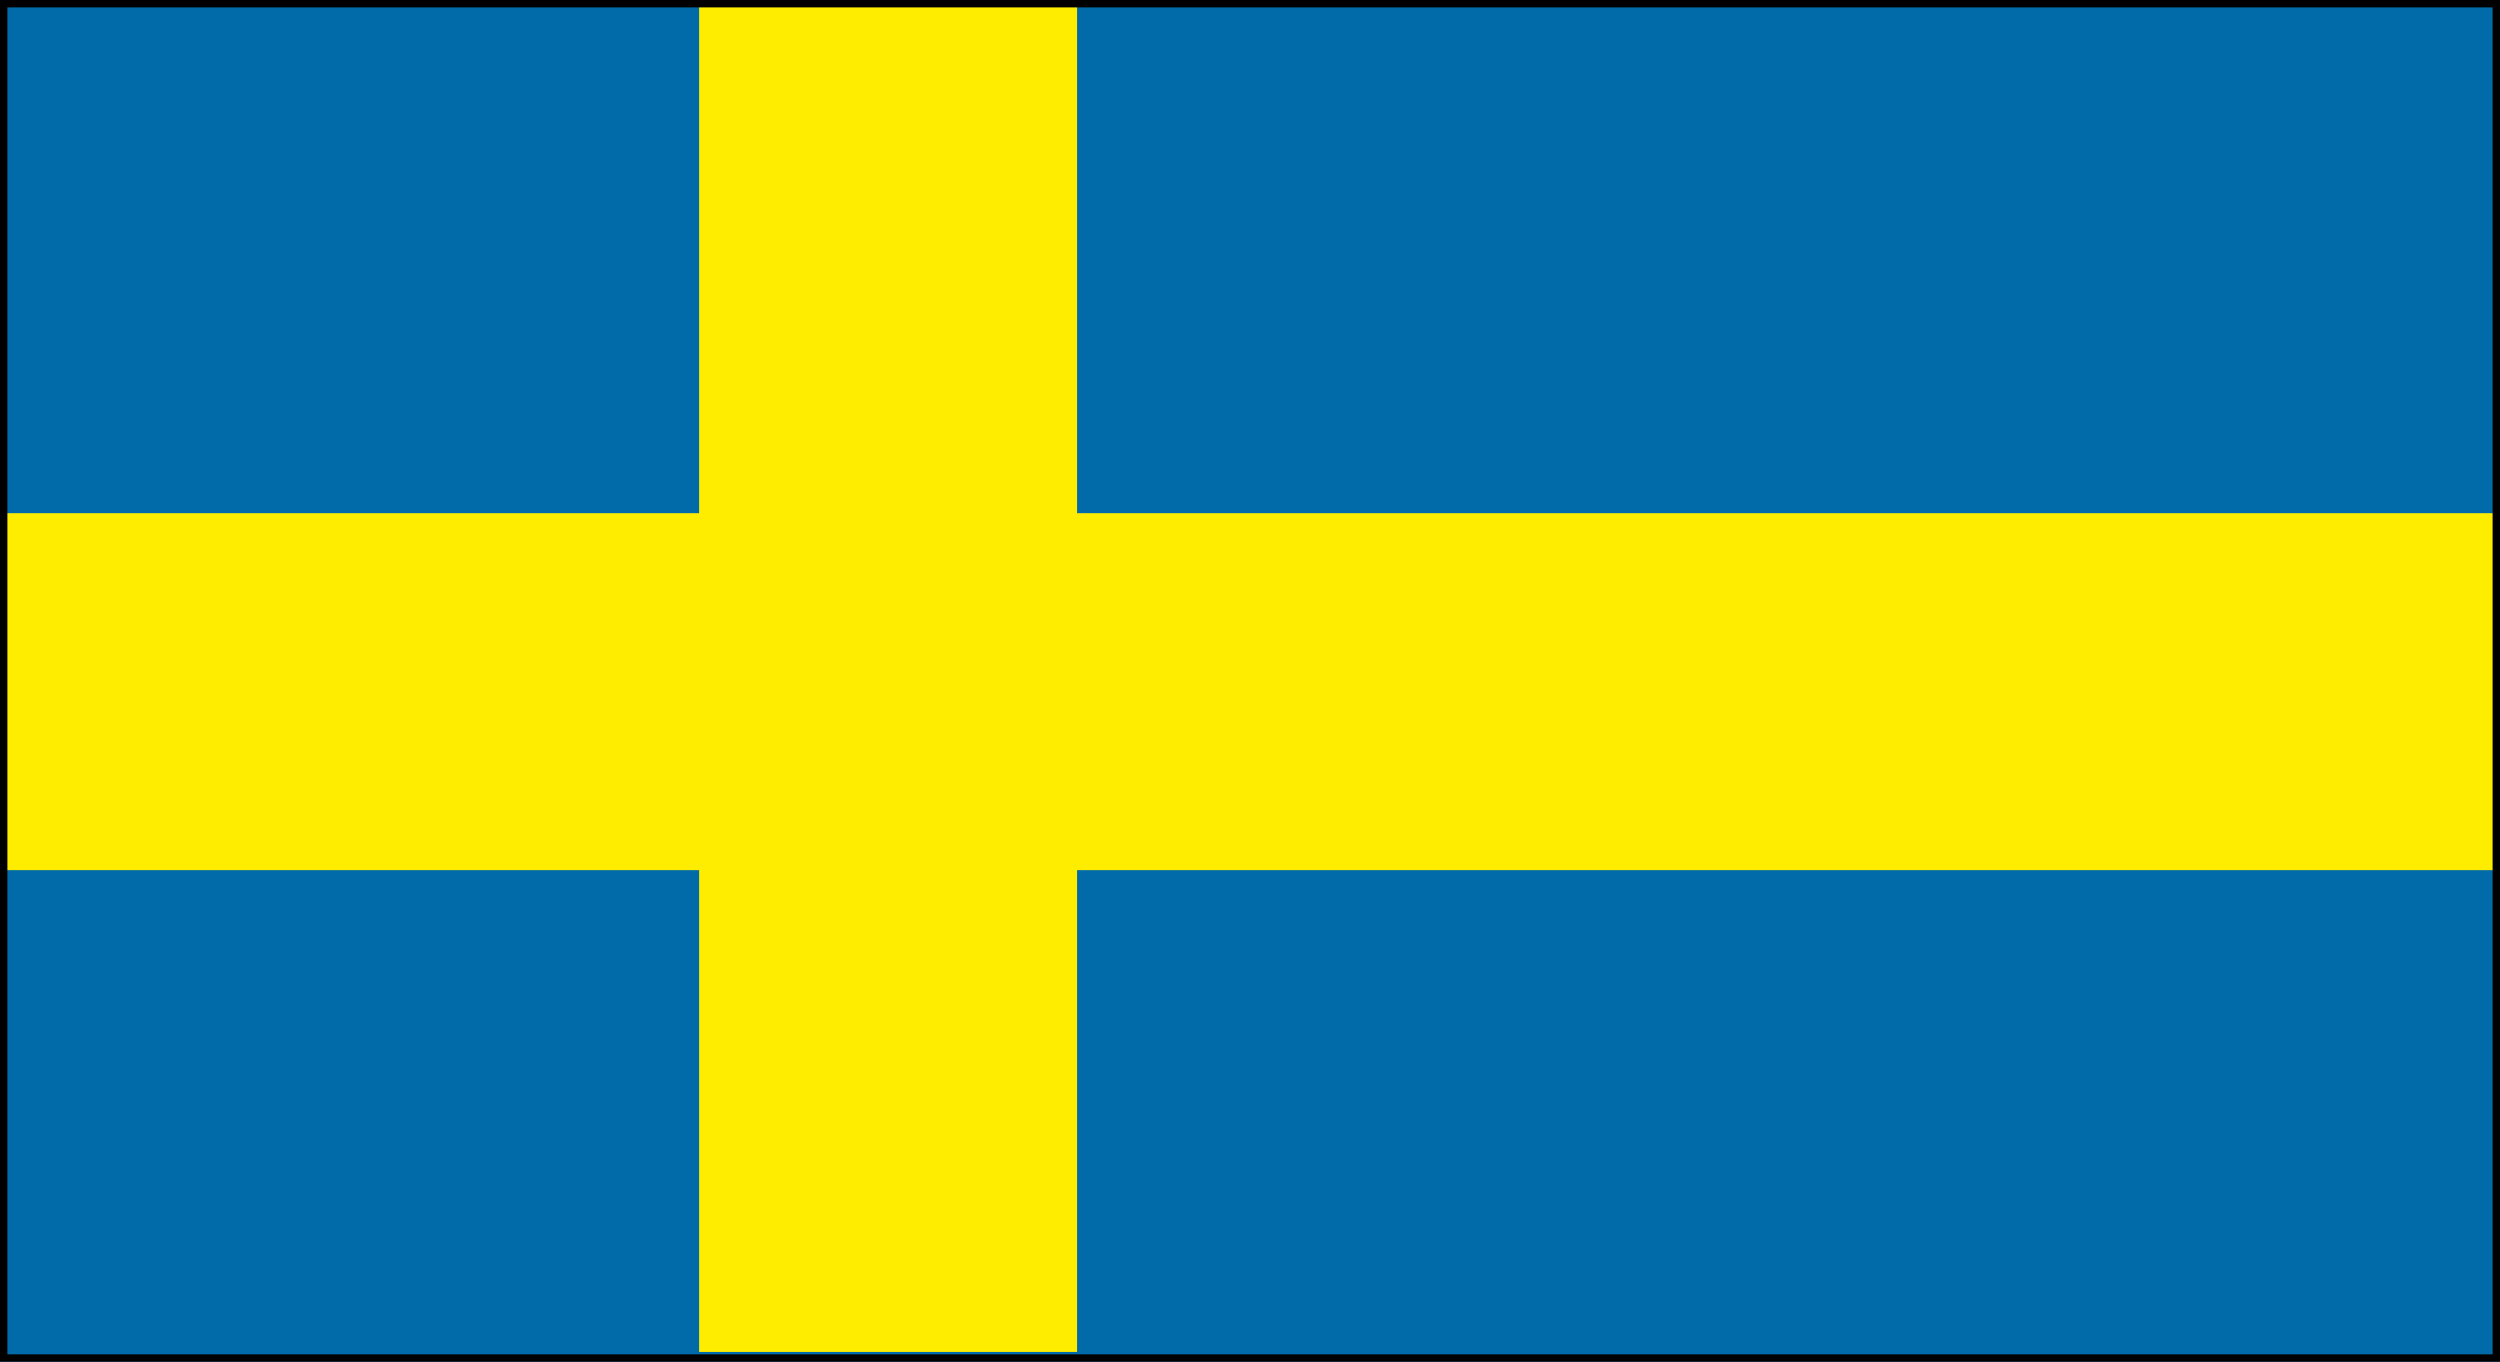
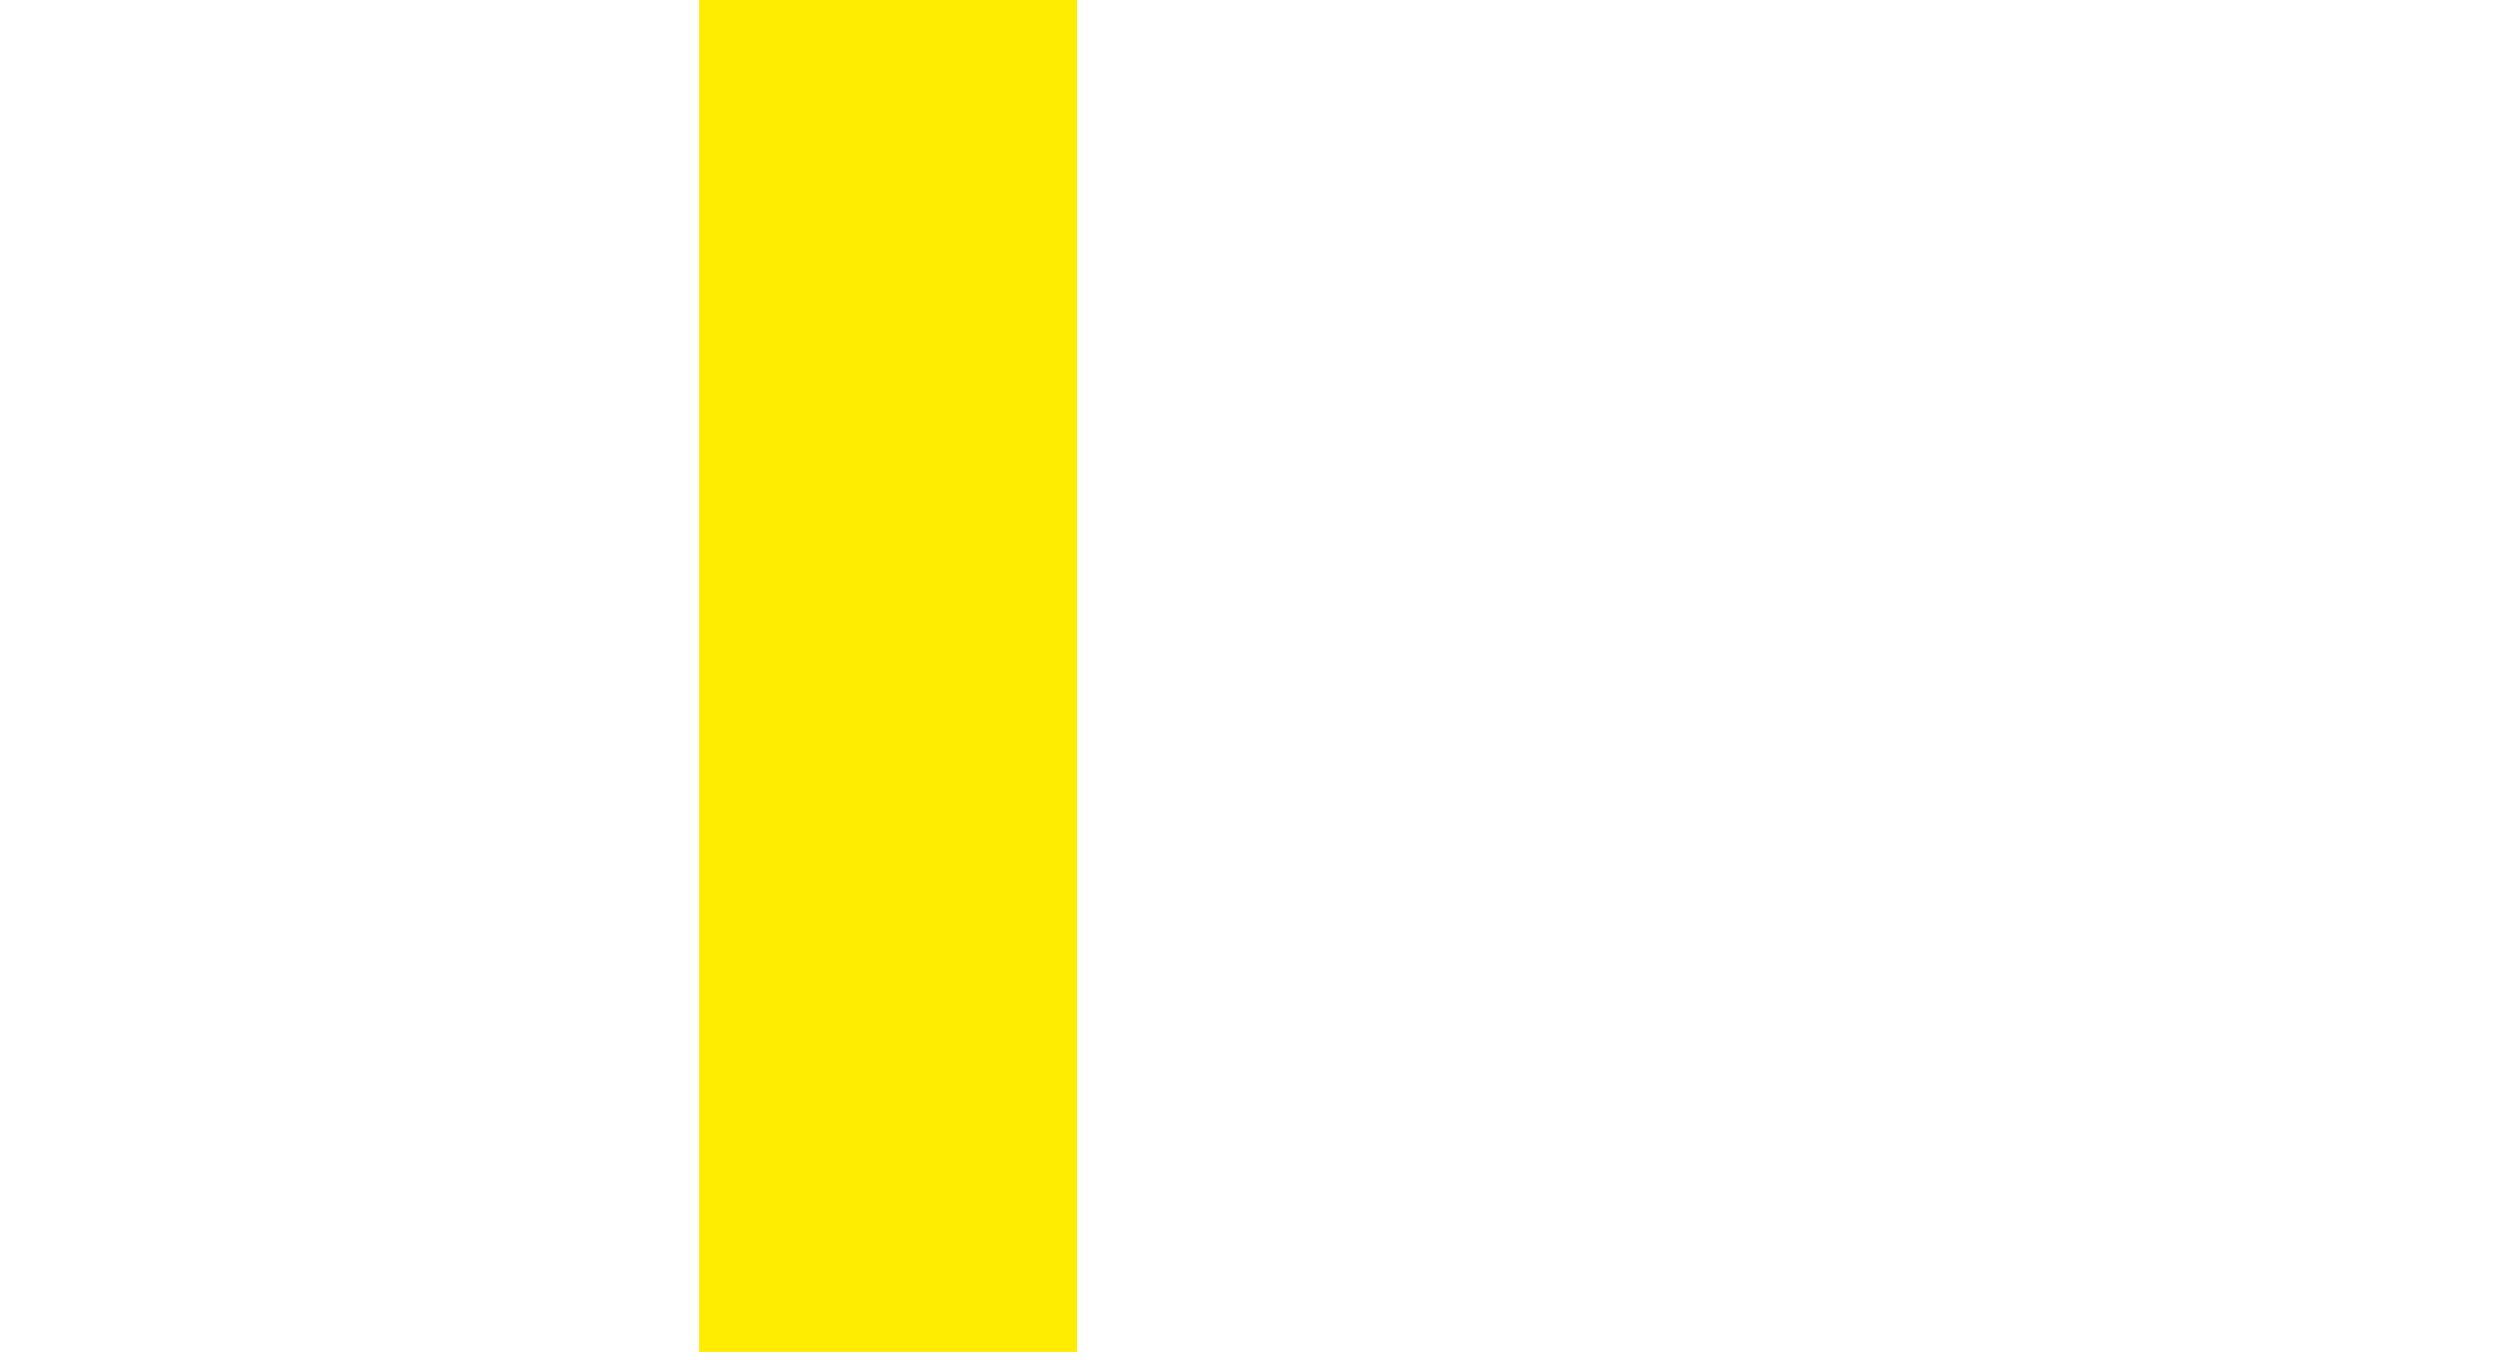
<svg xmlns="http://www.w3.org/2000/svg" version="1.1" id="Lager_1" x="0px" y="0px" viewBox="0 0 84.47 46.01" style="enable-background:new 0 0 84.47 46.01;" xml:space="preserve">
  <style type="text/css">
	.st0{fill:#006BA8;}
	.st1{fill-rule:evenodd;clip-rule:evenodd;fill:#FFED00;}
	.st2{fill:none;stroke:#000000;stroke-width:0.5;stroke-miterlimit:2.613;}
</style>
  <g>
-     <rect y="0" class="st0" width="84.47" height="46.01" />
-     <rect y="17.34" class="st1" width="84.47" height="12.06" />
    <rect x="7.17" y="16.45" transform="matrix(6.123234e-17 -1 1 6.123234e-17 7.172 52.849)" class="st1" width="45.68" height="12.77" />
-     <rect y="0" class="st2" width="84.47" height="46.01" />
  </g>
</svg>